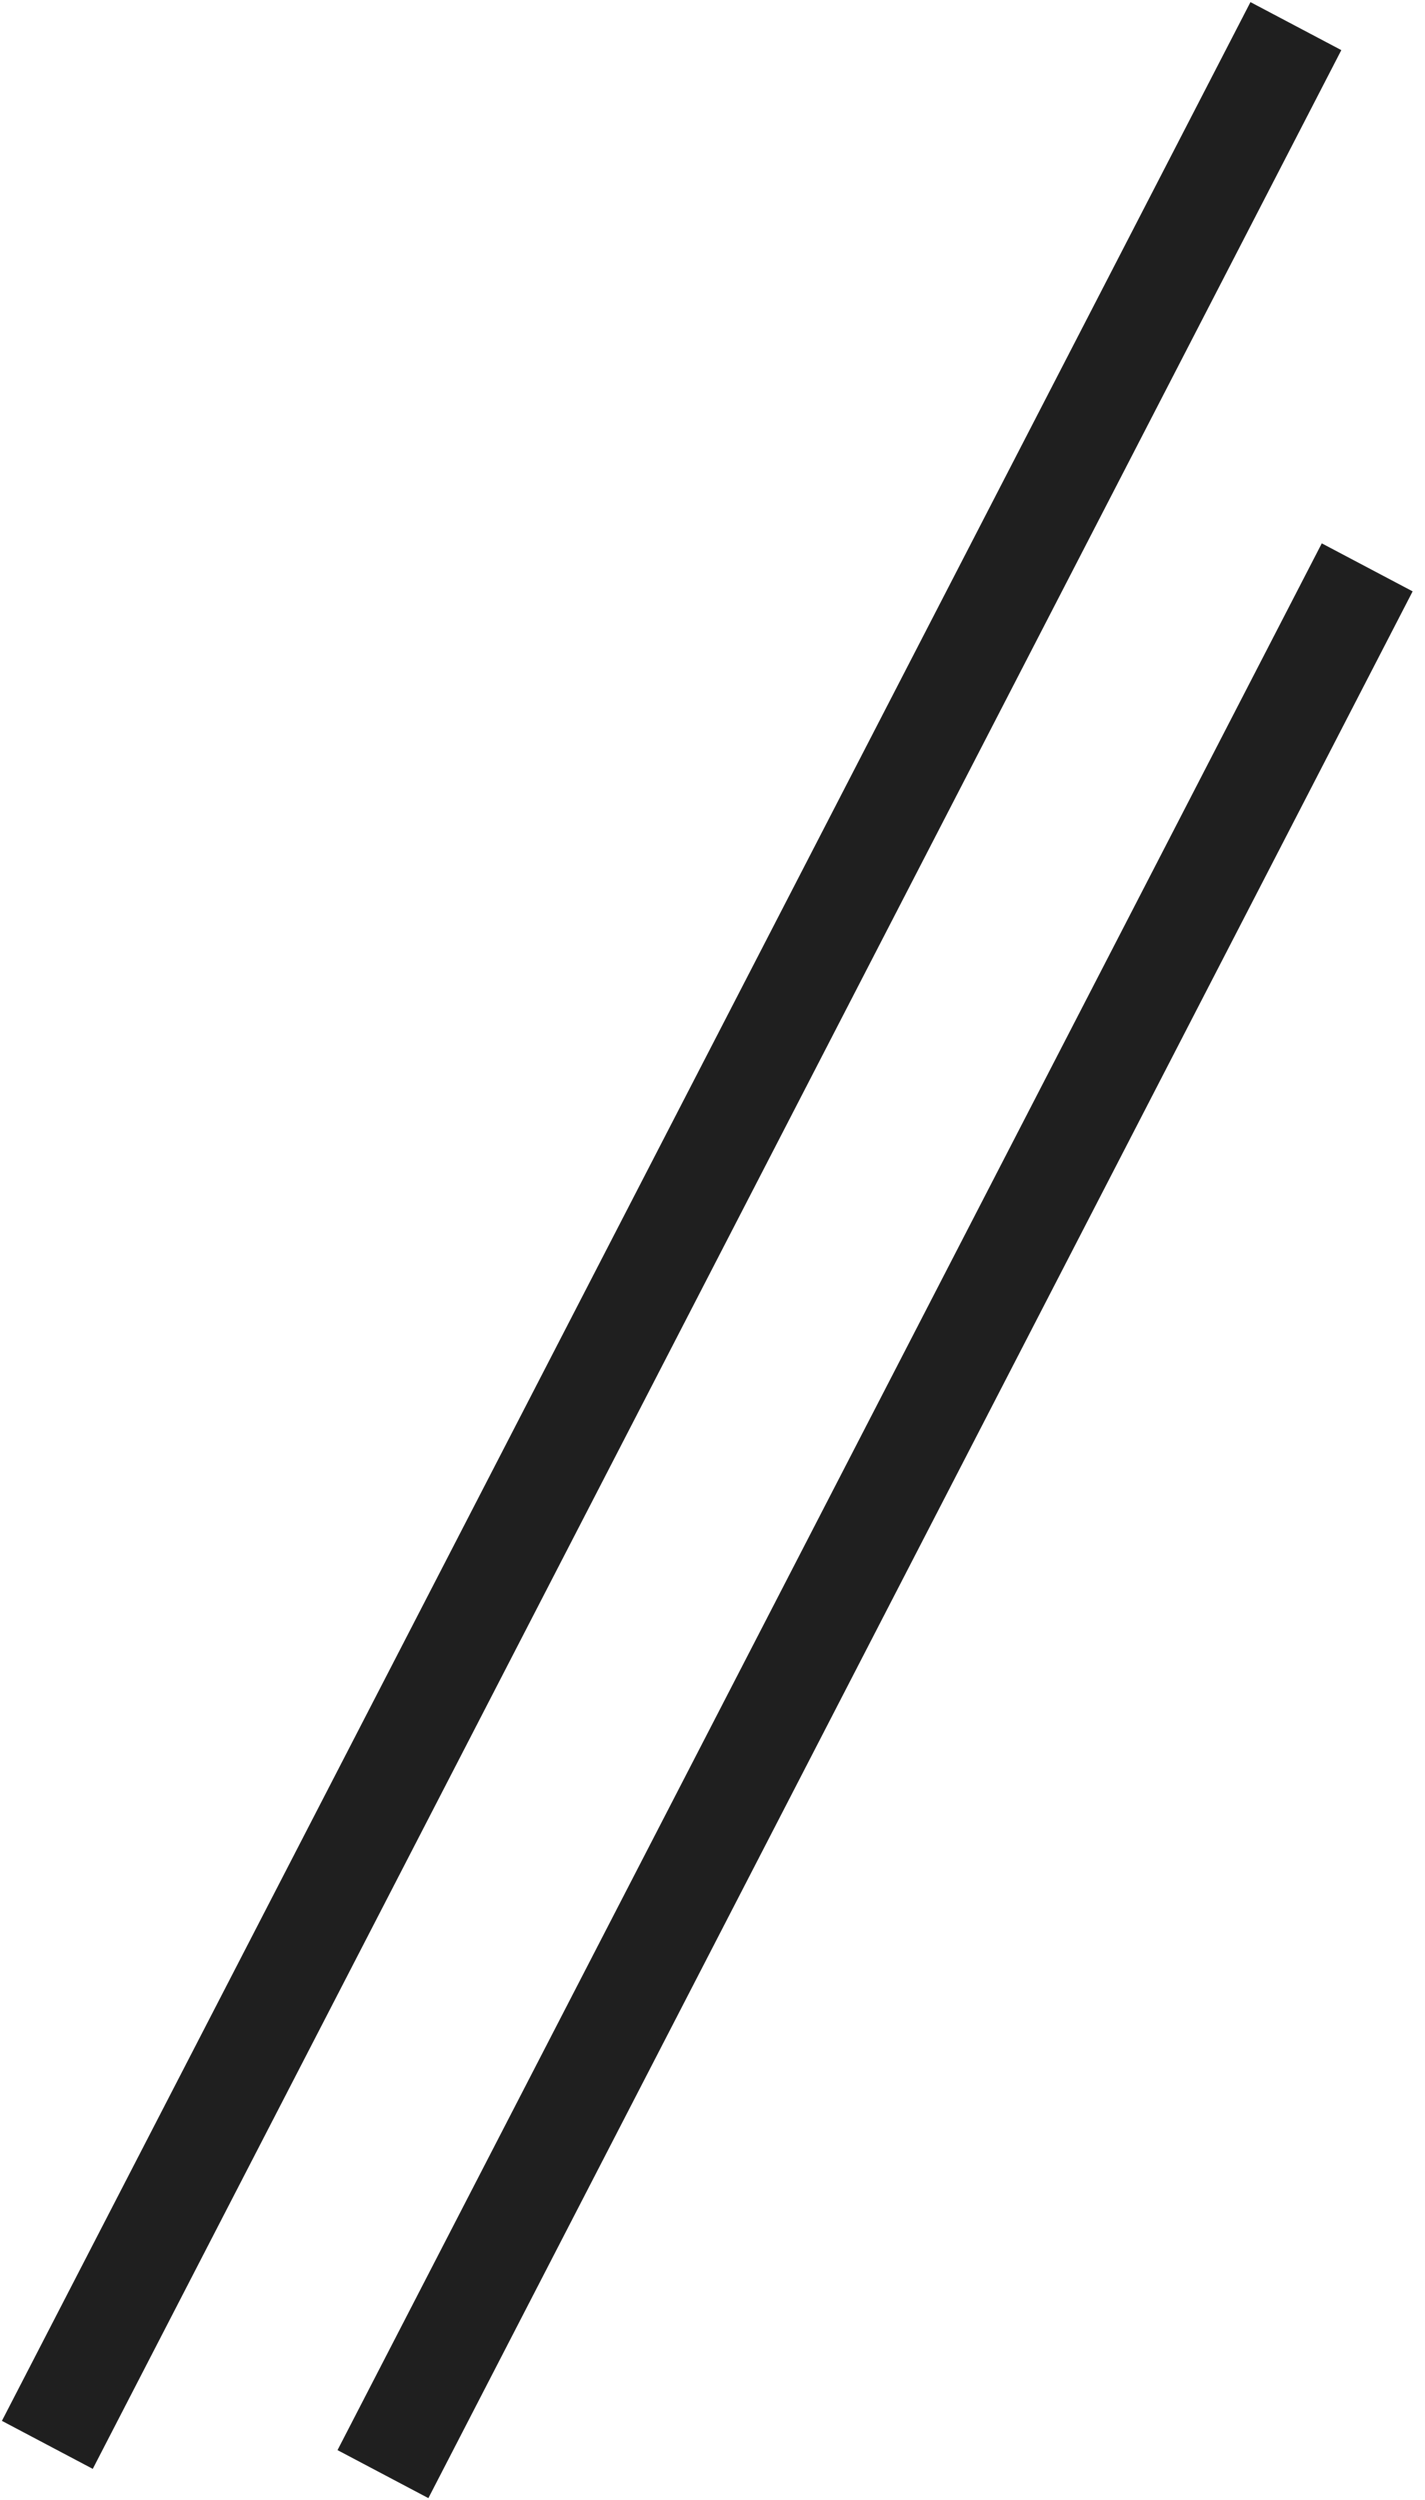
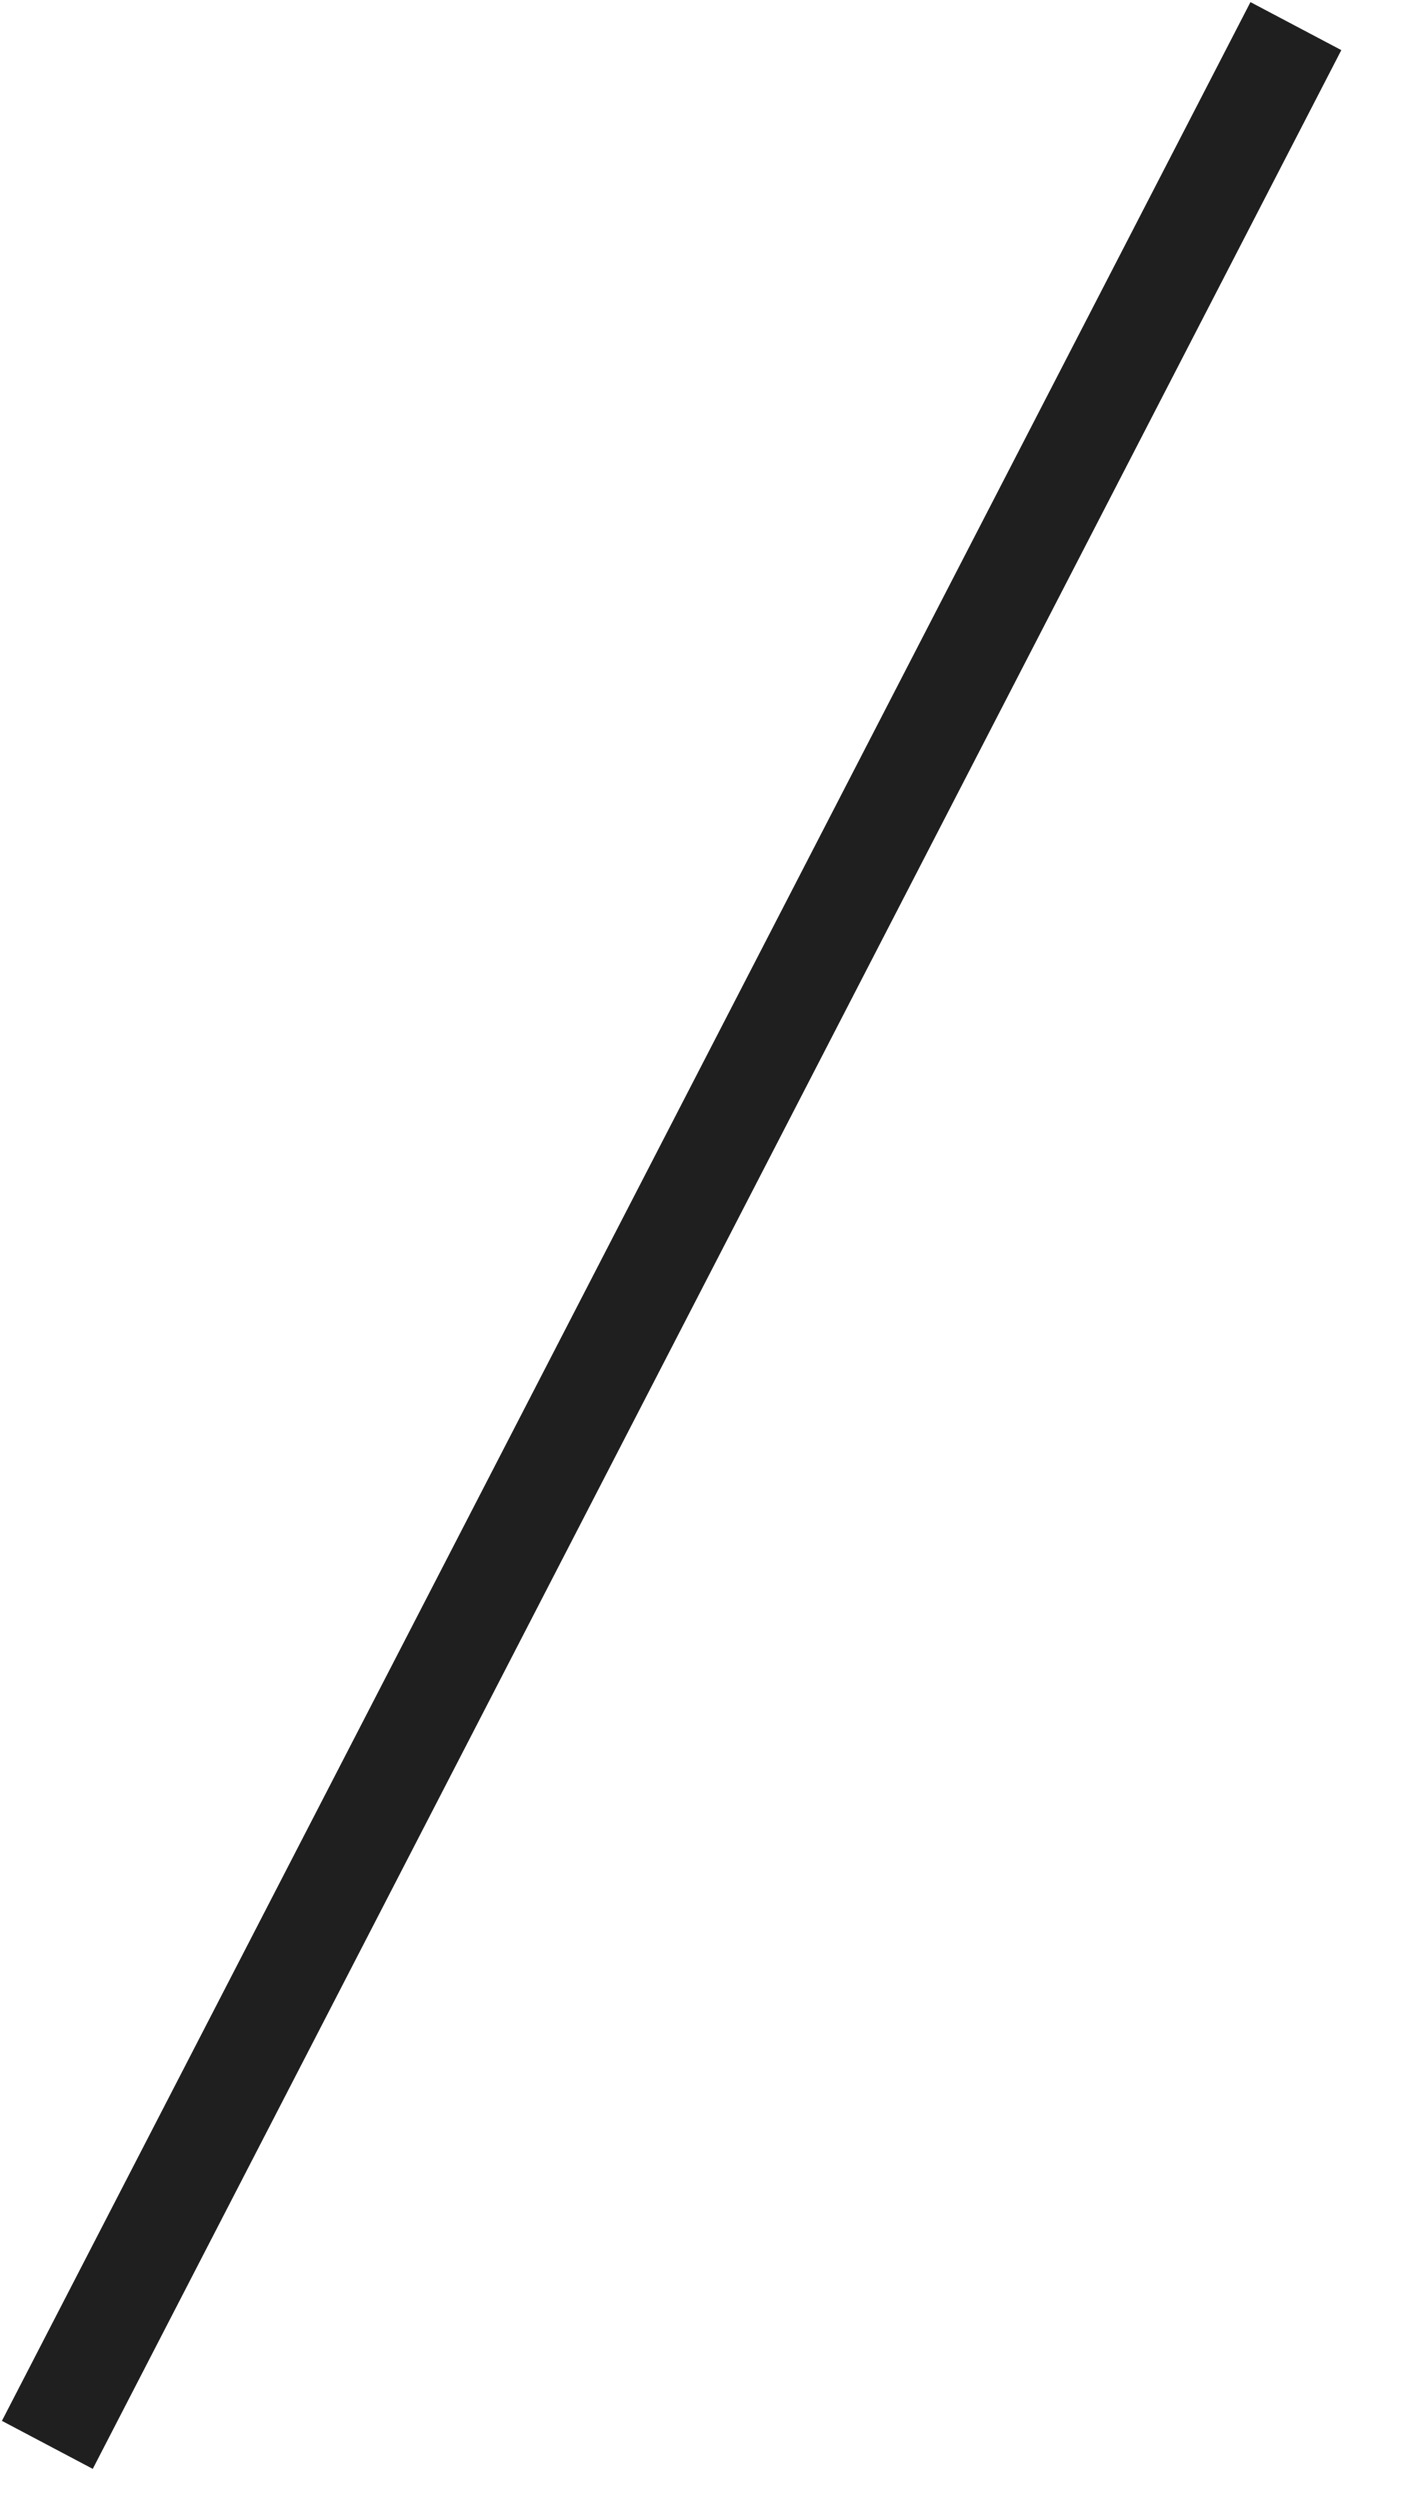
<svg xmlns="http://www.w3.org/2000/svg" width="61" height="107" viewBox="0 0 61 107" fill="none">
  <line y1="-2.2" x2="116.442" y2="-2.2" transform="matrix(-0.459 0.889 0.884 0.467 57.418 2.145)" stroke="#1F1F1F" stroke-width="4.4" />
-   <line y1="-2.2" x2="91.794" y2="-2.2" transform="matrix(-0.459 0.889 0.884 0.467 60.471 25.309)" stroke="#1F1F1F" stroke-width="4.4" />
</svg>